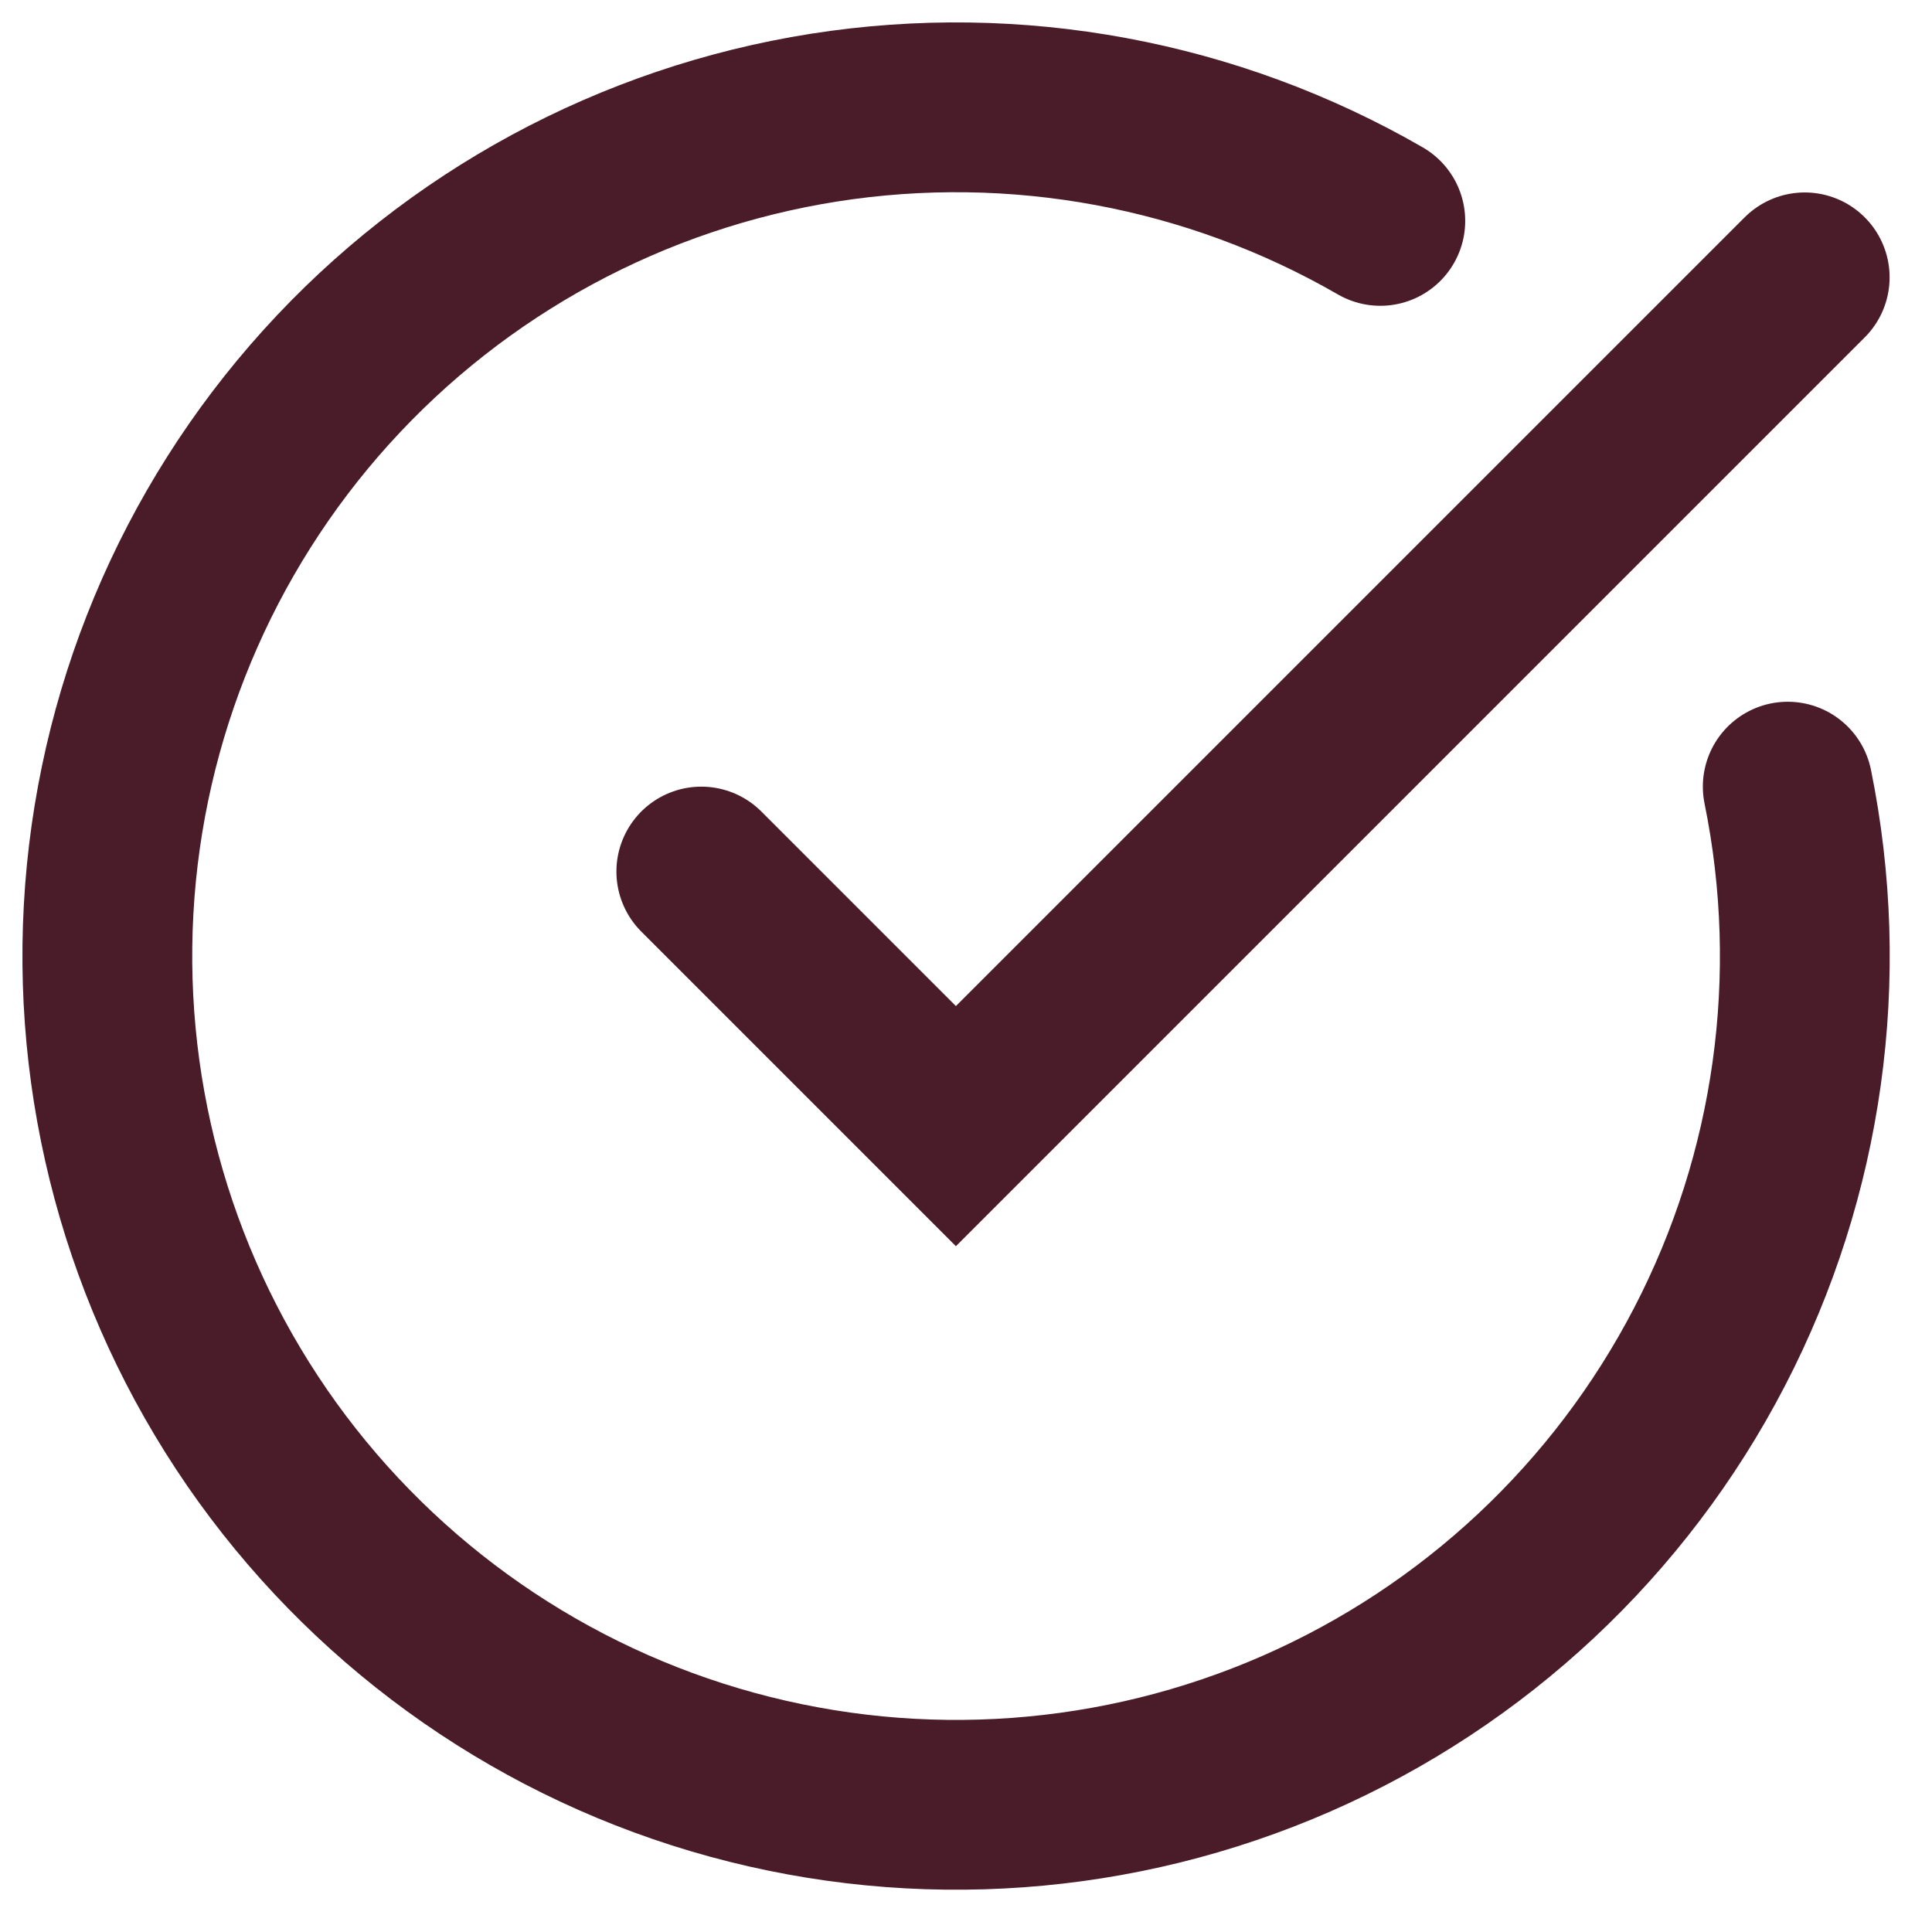
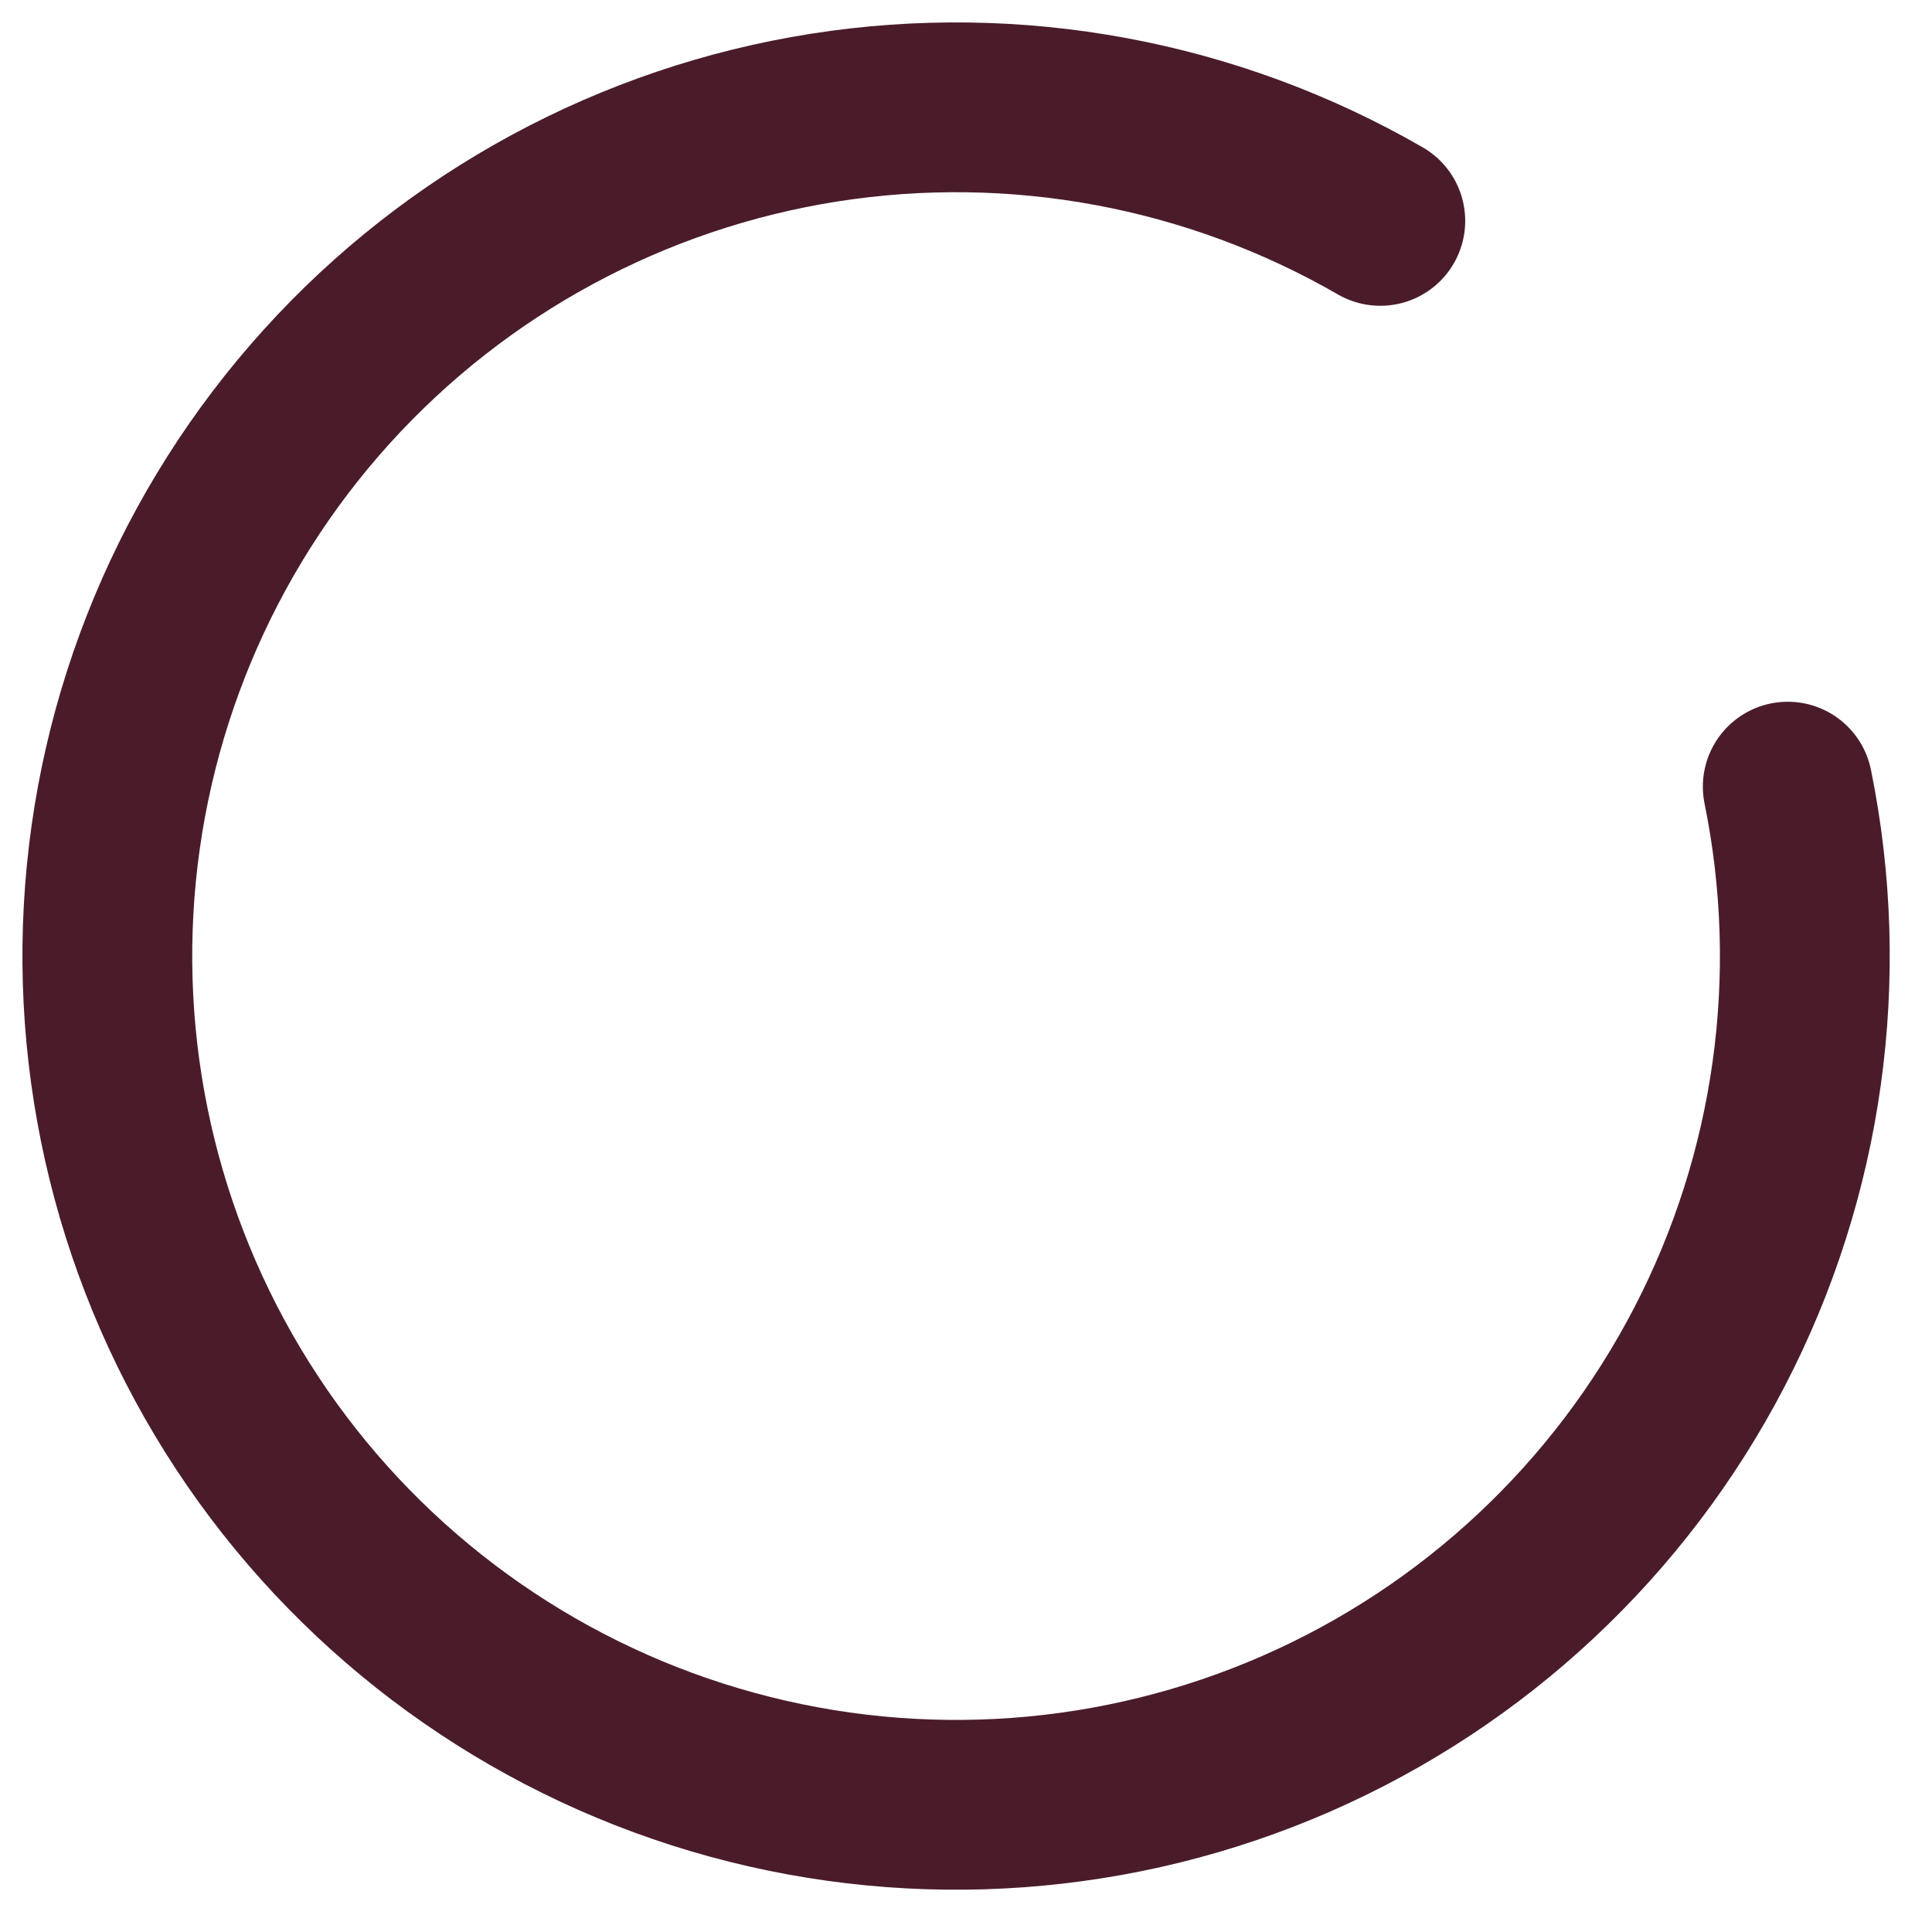
<svg xmlns="http://www.w3.org/2000/svg" fill="none" height="100%" overflow="visible" preserveAspectRatio="none" style="display: block;" viewBox="0 0 18 18" width="100%">
  <g id="Group 4">
    <path d="M16.656 7.329C17.017 9.101 16.76 10.944 15.927 12.549C15.094 14.155 13.736 15.427 12.079 16.152C10.422 16.877 8.566 17.012 6.822 16.535C5.077 16.058 3.549 14.997 2.491 13.53C1.434 12.062 0.912 10.276 1.012 8.47C1.112 6.664 1.828 4.947 3.041 3.605C4.254 2.263 5.89 1.378 7.677 1.096C9.464 0.815 11.293 1.154 12.86 2.058" id="Vector" stroke="#4A1C2A" stroke-linecap="round" stroke-width="1.582" />
-     <path d="M6.534 8.12L8.906 10.492L16.814 2.584" id="Vector_2" stroke="#4A1C2A" stroke-linecap="round" stroke-width="1.582" />
  </g>
</svg>